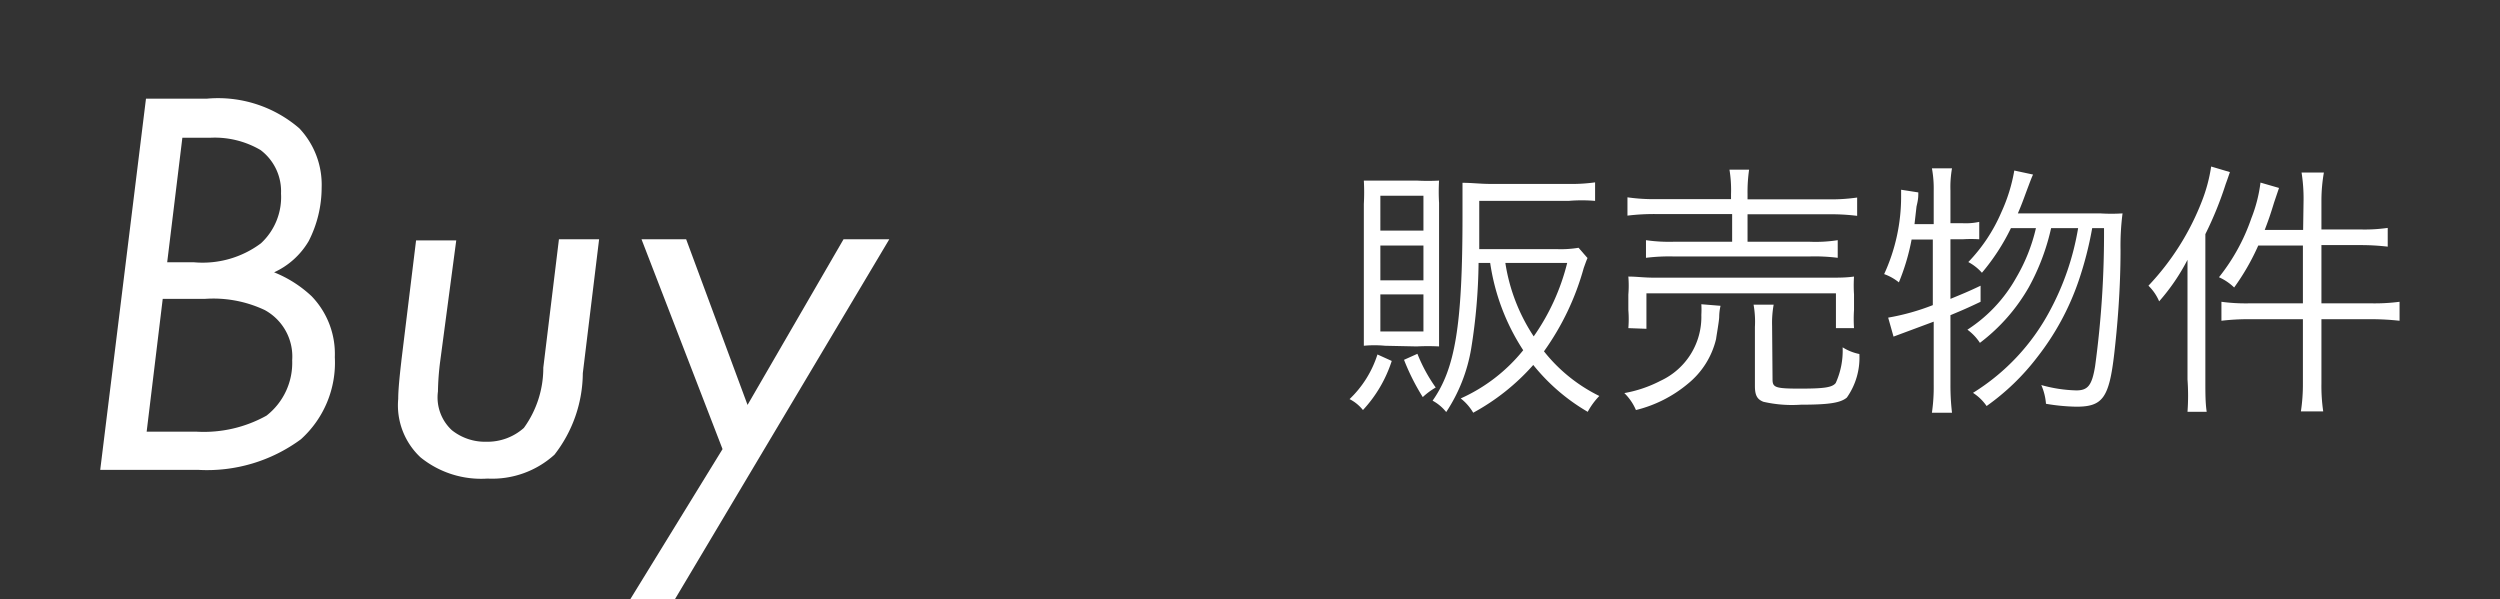
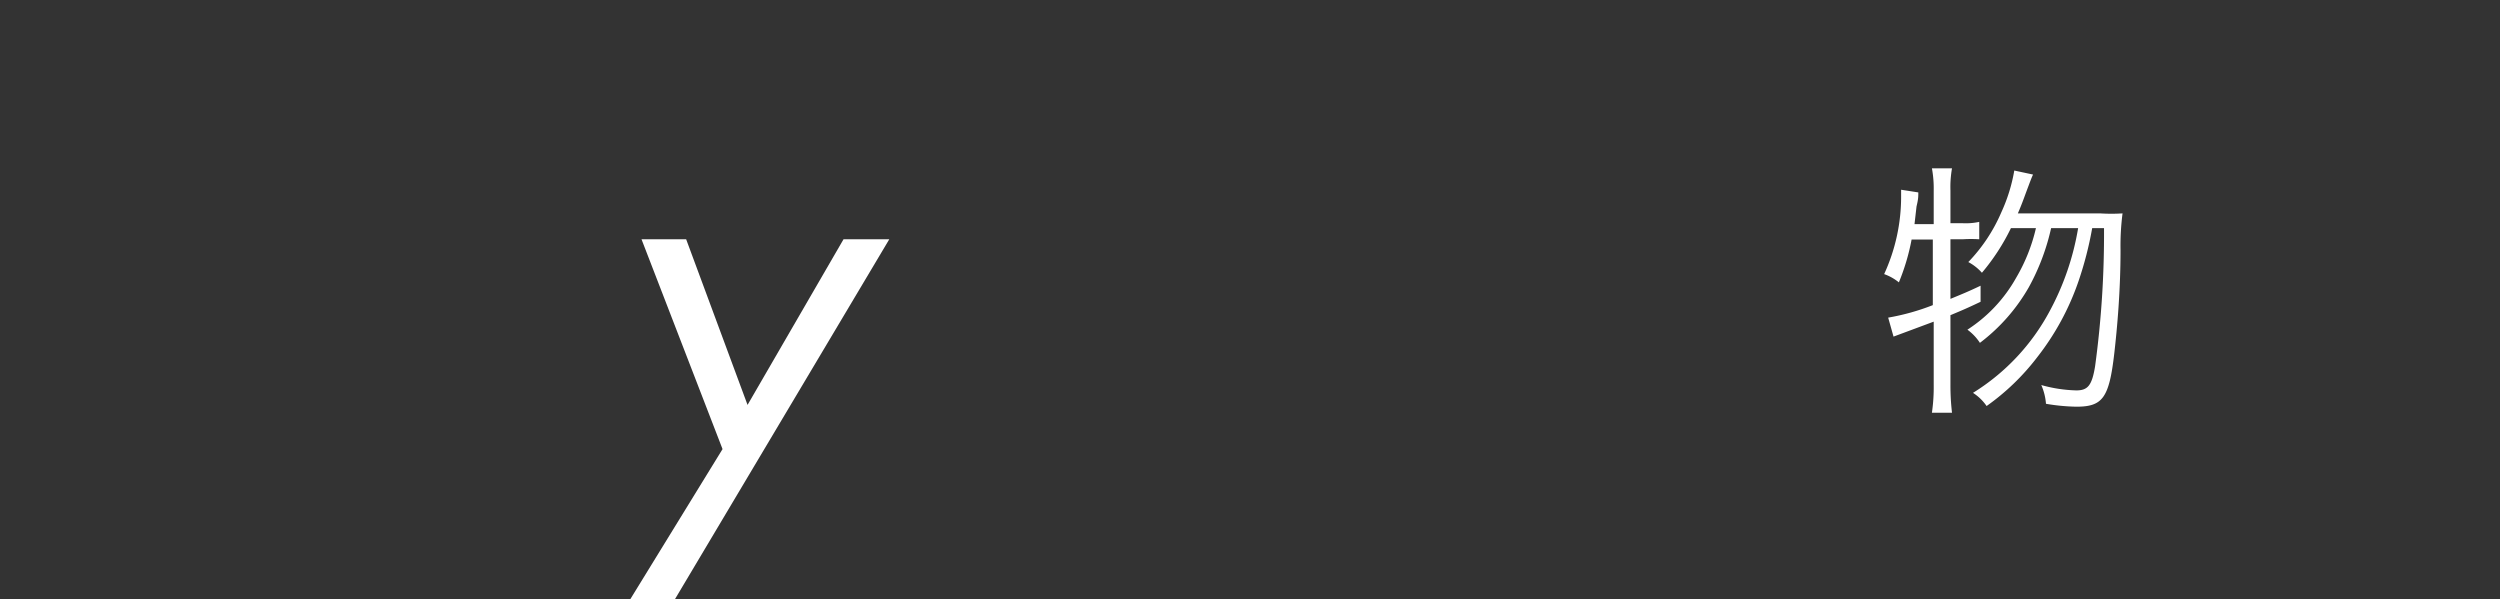
<svg xmlns="http://www.w3.org/2000/svg" viewBox="0 0 112 26.84">
  <rect x="0" y="0" width="112" height="26.84" fill="#333333" stroke="none" />
  <defs>
    <style>.cls-1{fill:none;}.cls-2{fill:#fff;}</style>
  </defs>
  <g id="レイヤー_2" data-name="レイヤー 2">
    <g id="スライダー">
      <rect class="cls-1" width="112" height="26.84" />
-       <path class="cls-2" d="M9.27,4.42a5.57,5.57,0,0,1,4.14,1.33,3.68,3.68,0,0,1,1,2.65,5.28,5.28,0,0,1-.58,2.4,3.48,3.48,0,0,1-1.55,1.4,5.36,5.36,0,0,1,1.68,1.07A3.72,3.72,0,0,1,15,16a4.62,4.62,0,0,1-1.52,3.68,7.08,7.08,0,0,1-4.6,1.37H4.49L6.54,4.42ZM6.57,19.34H8.82a5.77,5.77,0,0,0,3.12-.72,3,3,0,0,0,1.15-2.48,2.37,2.37,0,0,0-1.23-2.25,5.4,5.4,0,0,0-2.69-.5H7.29Zm.92-7.59h1.2a4.36,4.36,0,0,0,3-.85,2.82,2.82,0,0,0,.9-2.23,2.31,2.31,0,0,0-.92-1.95,4.06,4.06,0,0,0-2.23-.55H8.17Z" />
-       <path class="cls-2" d="M19.72,16.19a11.91,11.91,0,0,0-.1,1.35,2,2,0,0,0,.62,1.73,2.38,2.38,0,0,0,1.55.52,2.45,2.45,0,0,0,1.68-.62,4.58,4.58,0,0,0,.87-2.7l.7-5.75h1.8l-.73,6a6,6,0,0,1-1.27,3.65,4.15,4.15,0,0,1-3,1.07,4.31,4.31,0,0,1-3-.95,3.19,3.19,0,0,1-1-2.62c0-.5.1-1.33.15-1.78l.65-5.32h1.8Z" />
      <path class="cls-2" d="M32.37,20.12l-3.63-9.4h2l2.75,7.42,4.3-7.42h2.05l-9.6,16.12h-2Z" />
-       <path class="cls-2" d="M62.35,16.17a5.88,5.88,0,0,1-1.29,2.2,1.82,1.82,0,0,0-.6-.49,4.75,4.75,0,0,0,1.25-2Zm-.3-.68a5,5,0,0,0-.95,0c0-.32,0-.65,0-1.11V9.14a9.6,9.6,0,0,0,0-1.05c.28,0,.6,0,1.08,0h1.29a9,9,0,0,0,1,0,8.42,8.42,0,0,0,0,1v5.36c0,.51,0,.81,0,1.07a9.7,9.7,0,0,0-1,0Zm-.21-5.16h1.93V8.77H61.84Zm0,2.23h1.93V11H61.84Zm0,2.29h1.93V13.19H61.84Zm1.66,1a7.15,7.15,0,0,0,.82,1.51,3.22,3.22,0,0,0-.58.43,10,10,0,0,1-.84-1.67Zm2.74-4.07a25.56,25.56,0,0,1-.33,3.83,7.34,7.34,0,0,1-1.12,2.85,2,2,0,0,0-.61-.51c1-1.42,1.34-3.32,1.34-8.27,0-.69,0-1.09,0-1.49.44,0,.8.05,1.27.05h3.5a7.63,7.63,0,0,0,1.17-.07V9A6.92,6.92,0,0,0,70.27,9h-4v2.16h3.45a4.82,4.82,0,0,0,1-.06l.4.46c-.06.14-.09.23-.17.45a11.79,11.79,0,0,1-1.78,3.73,7.21,7.21,0,0,0,2.48,2,3.17,3.17,0,0,0-.52.71,8.79,8.79,0,0,1-2.44-2.1A9.89,9.89,0,0,1,66,18.49a2.24,2.24,0,0,0-.56-.64,7.57,7.57,0,0,0,2.8-2.16,9.7,9.7,0,0,1-1.48-3.91Zm1.2,0a8.19,8.19,0,0,0,1.27,3.29,9.84,9.84,0,0,0,1.5-3.29Z" />
-       <path class="cls-2" d="M77.08,13.7a2.34,2.34,0,0,0-.06.49c0,.17-.11.78-.14,1a3.67,3.67,0,0,1-1.26,2,5.76,5.76,0,0,1-2.33,1.18,2.34,2.34,0,0,0-.52-.76,5.63,5.63,0,0,0,1.62-.55,3.15,3.15,0,0,0,1.83-2.95,4.23,4.23,0,0,0,0-.48Zm.47-5a5.61,5.61,0,0,0-.07-1.1h.88a7,7,0,0,0-.07,1.1v.23h3.6a8.19,8.19,0,0,0,1.31-.08v.82a9.49,9.49,0,0,0-1.3-.07H78.29v1.23h2.77a6.42,6.42,0,0,0,1.27-.07v.79a8.16,8.16,0,0,0-1.27-.06H75a8.48,8.48,0,0,0-1.26.06v-.79a7.27,7.27,0,0,0,1.26.07h2.6V9.59H74.24a9.87,9.87,0,0,0-1.33.07V8.84a8.18,8.18,0,0,0,1.34.08h3.3Zm-4.6,6a5,5,0,0,0,0-.81v-.69a5,5,0,0,0,0-.81c.38,0,.68.05,1.19.05h7.73c.54,0,.82,0,1.19-.05a6.07,6.07,0,0,0,0,.8v.69a6.21,6.21,0,0,0,0,.82h-.81V13.14H73.76v1.59ZM79.41,17c0,.36.13.41,1.22.41s1.45-.05,1.61-.25a3.51,3.51,0,0,0,.31-1.6,2.23,2.23,0,0,0,.75.3,3.1,3.1,0,0,1-.56,1.95c-.28.24-.81.32-2.06.32A5.73,5.73,0,0,1,79,18c-.28-.11-.38-.29-.38-.71V14.65a4.32,4.32,0,0,0-.06-1h.9a4.54,4.54,0,0,0-.07.94Z" />
      <path class="cls-2" d="M85.64,10.73a9.78,9.78,0,0,1-.57,1.92,2.25,2.25,0,0,0-.66-.37,8.29,8.29,0,0,0,.76-3.47c0-.13,0-.17,0-.31l.77.12c0,.2,0,.3-.08.63l-.09.79h.86V8.54a5,5,0,0,0-.08-1h.9a4.84,4.84,0,0,0-.07,1V10h.55a2.82,2.82,0,0,0,.74-.06v.78a5.6,5.6,0,0,0-.74,0h-.55v2.67c.53-.22.74-.3,1.35-.59v.72c-.61.29-.8.37-1.35.6v3.11a10.41,10.41,0,0,0,.07,1.26h-.9a8,8,0,0,0,.08-1.26V14.41l-1.8.67-.24-.85a10.26,10.26,0,0,0,2-.56V10.73Zm6.25-.51a10,10,0,0,1-1,2.65,8.25,8.25,0,0,1-2.19,2.49,2.24,2.24,0,0,0-.56-.59,6.61,6.61,0,0,0,2.18-2.32,7.85,7.85,0,0,0,.89-2.23H90.09a9.53,9.53,0,0,1-1.3,2,2.16,2.16,0,0,0-.61-.48,7.42,7.42,0,0,0,1.48-2.23,7.46,7.46,0,0,0,.58-1.87l.84.18C91,8,91,8,90.76,8.64c-.11.3-.2.55-.36.92h3.69a8,8,0,0,0,1,0A11.29,11.29,0,0,0,95,11.21c0,1.81-.15,3.49-.28,4.62-.23,2-.52,2.39-1.7,2.39a8.93,8.93,0,0,1-1.36-.13,2.59,2.59,0,0,0-.21-.84,6.31,6.31,0,0,0,1.57.24c.52,0,.7-.23.84-1.08a43.86,43.86,0,0,0,.4-6.19h-.53a15.87,15.87,0,0,1-.61,2.37A11.64,11.64,0,0,1,91.27,16,10.43,10.43,0,0,1,89,18.19a2.14,2.14,0,0,0-.61-.59,9.65,9.65,0,0,0,3.44-3.67,11.91,11.91,0,0,0,1.27-3.71Z" />
-       <path class="cls-2" d="M98,13.08c0-.49,0-.9,0-1.44a9.15,9.15,0,0,1-1.27,1.86,2.14,2.14,0,0,0-.48-.7A11.6,11.6,0,0,0,98.65,9a7.13,7.13,0,0,0,.41-1.54l.84.25c-.06.17-.09.27-.19.54a15.85,15.85,0,0,1-.91,2.24v6.56c0,.55,0,1,.06,1.4H98A10.1,10.1,0,0,0,98,17Zm5.2-4.14a7.46,7.46,0,0,0-.09-1.21h1A7.36,7.36,0,0,0,104,8.94v1.34h1.75a7.34,7.34,0,0,0,1.22-.07v.84a10.53,10.53,0,0,0-1.21-.07H104v2.61h2.25a8.62,8.62,0,0,0,1.25-.07v.85a11.86,11.86,0,0,0-1.24-.07H104v2.88a7.88,7.88,0,0,0,.08,1.25h-1a8.07,8.07,0,0,0,.09-1.25V14.3h-2.4a10.09,10.09,0,0,0-1.25.07v-.85a8.18,8.18,0,0,0,1.25.07h2.4V11h-2a10.37,10.37,0,0,1-1.08,1.88,2.34,2.34,0,0,0-.68-.46,8.79,8.79,0,0,0,1.45-2.64,6.49,6.49,0,0,0,.41-1.6l.83.24-.22.65c-.18.59-.26.81-.42,1.23h1.72Z" />
    </g>
  </g>
</svg>